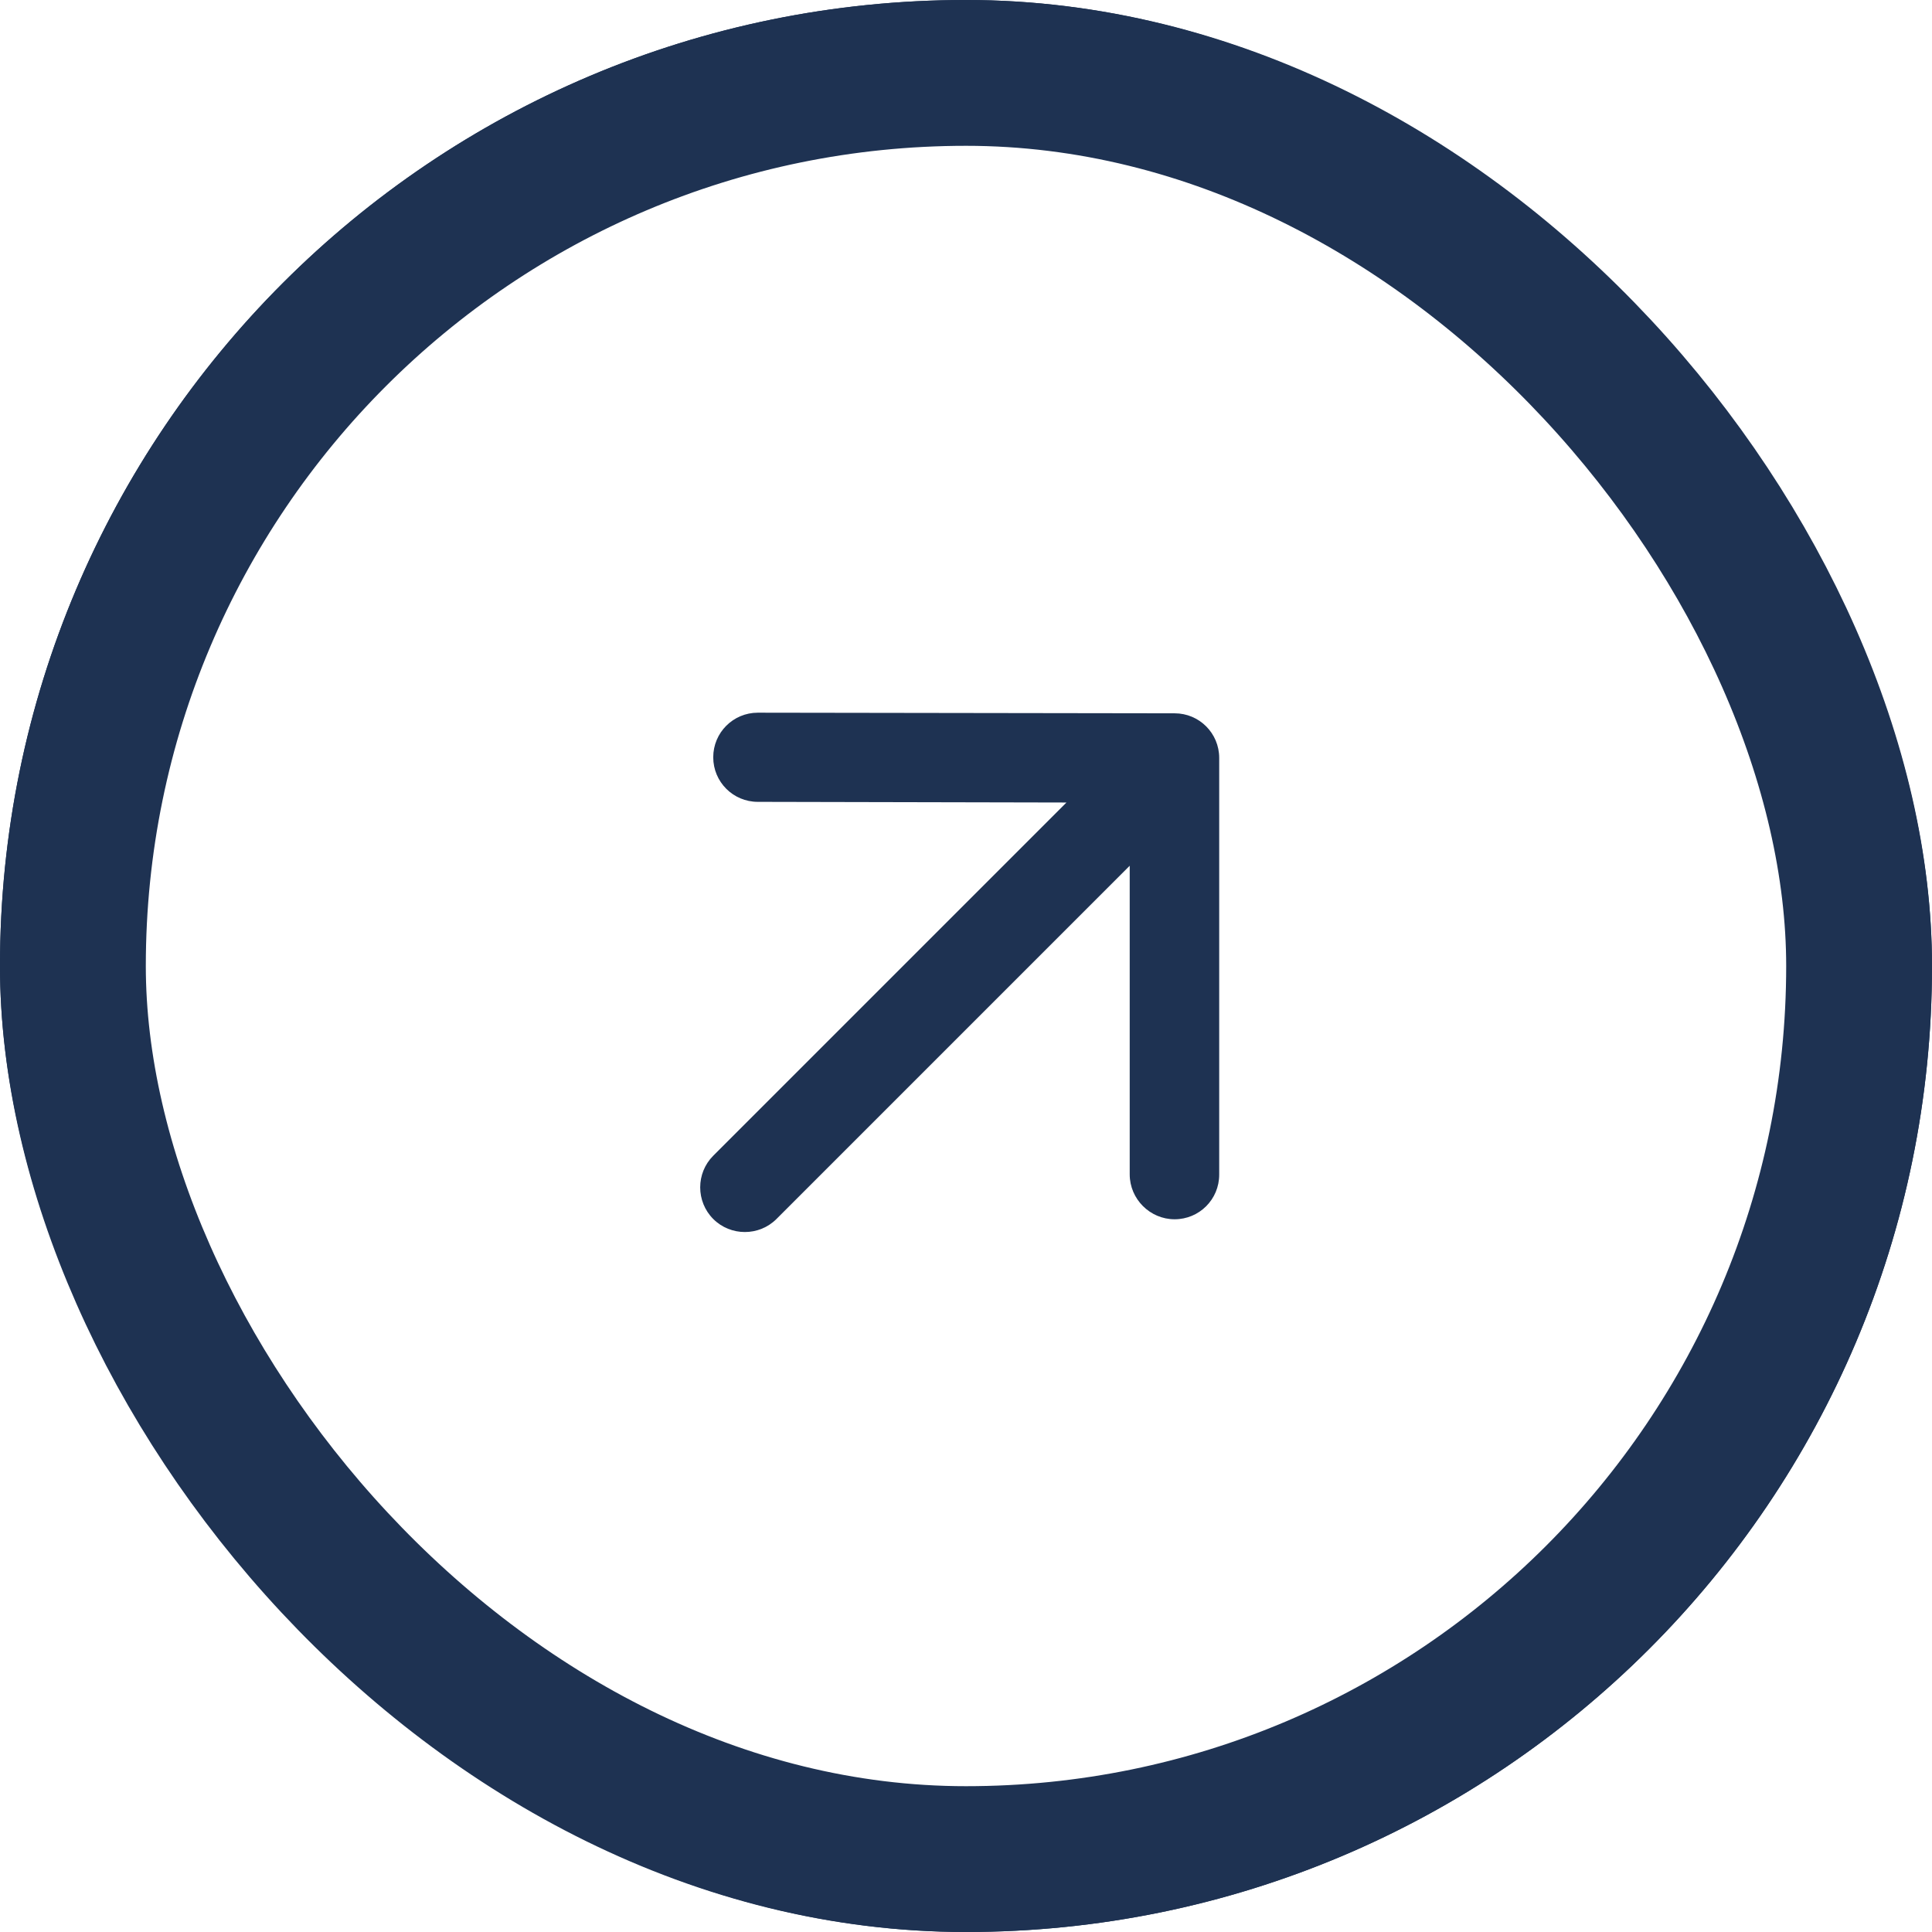
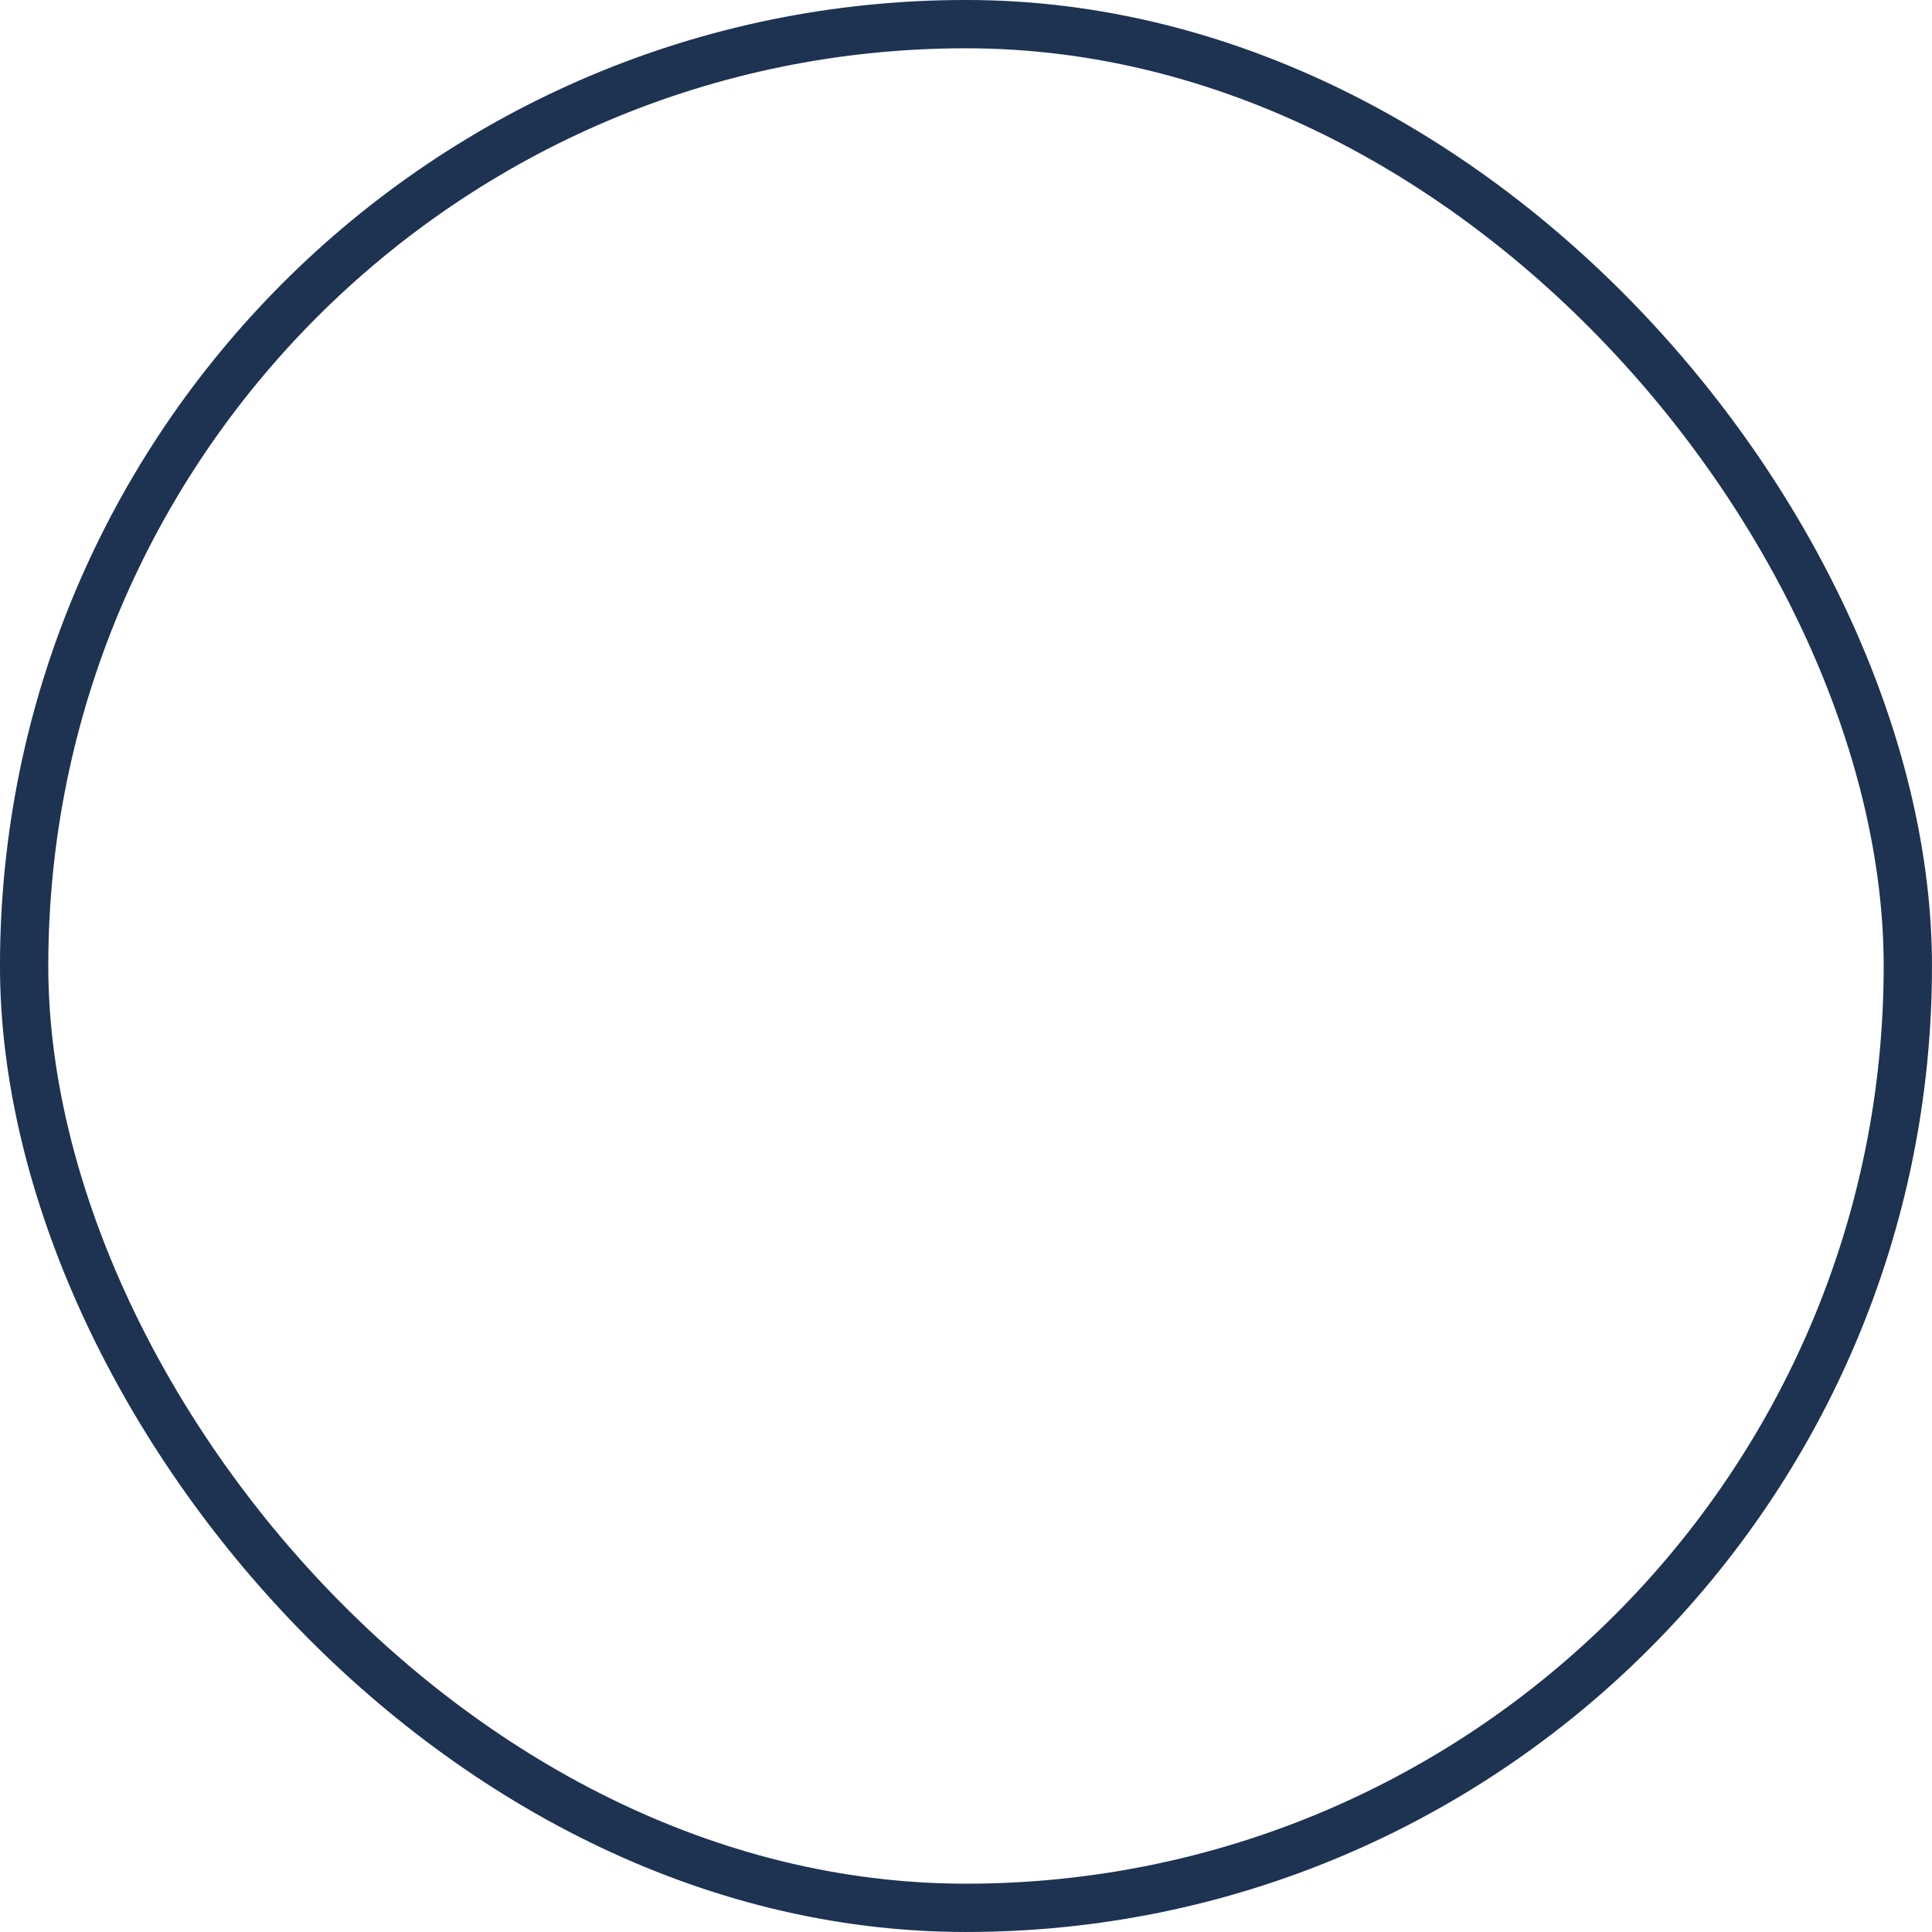
<svg xmlns="http://www.w3.org/2000/svg" width="53" height="53" viewBox="0 0 53 53" fill="none">
  <rect x="0.662" y="0.662" width="51.675" height="51.675" rx="25.837" stroke="#1E3252" stroke-width="1.325" stroke-linejoin="round" />
-   <path d="M21.301 33.44L30.991 23.75L30.991 32.216C30.991 32.893 31.547 33.448 32.223 33.448C32.9 33.448 33.446 32.902 33.446 32.225L33.446 20.791C33.446 20.115 32.9 19.568 32.223 19.568L20.789 19.551C20.113 19.551 19.566 20.097 19.566 20.774C19.566 21.451 20.113 21.997 20.789 21.997L29.256 22.015L19.566 31.705C19.089 32.182 19.089 32.962 19.566 33.44C20.043 33.917 20.824 33.917 21.301 33.44Z" fill="#1E3252" />
-   <rect x="2" y="2" width="49" height="49" rx="24.5" stroke="#1E3252" stroke-width="4" />
</svg>